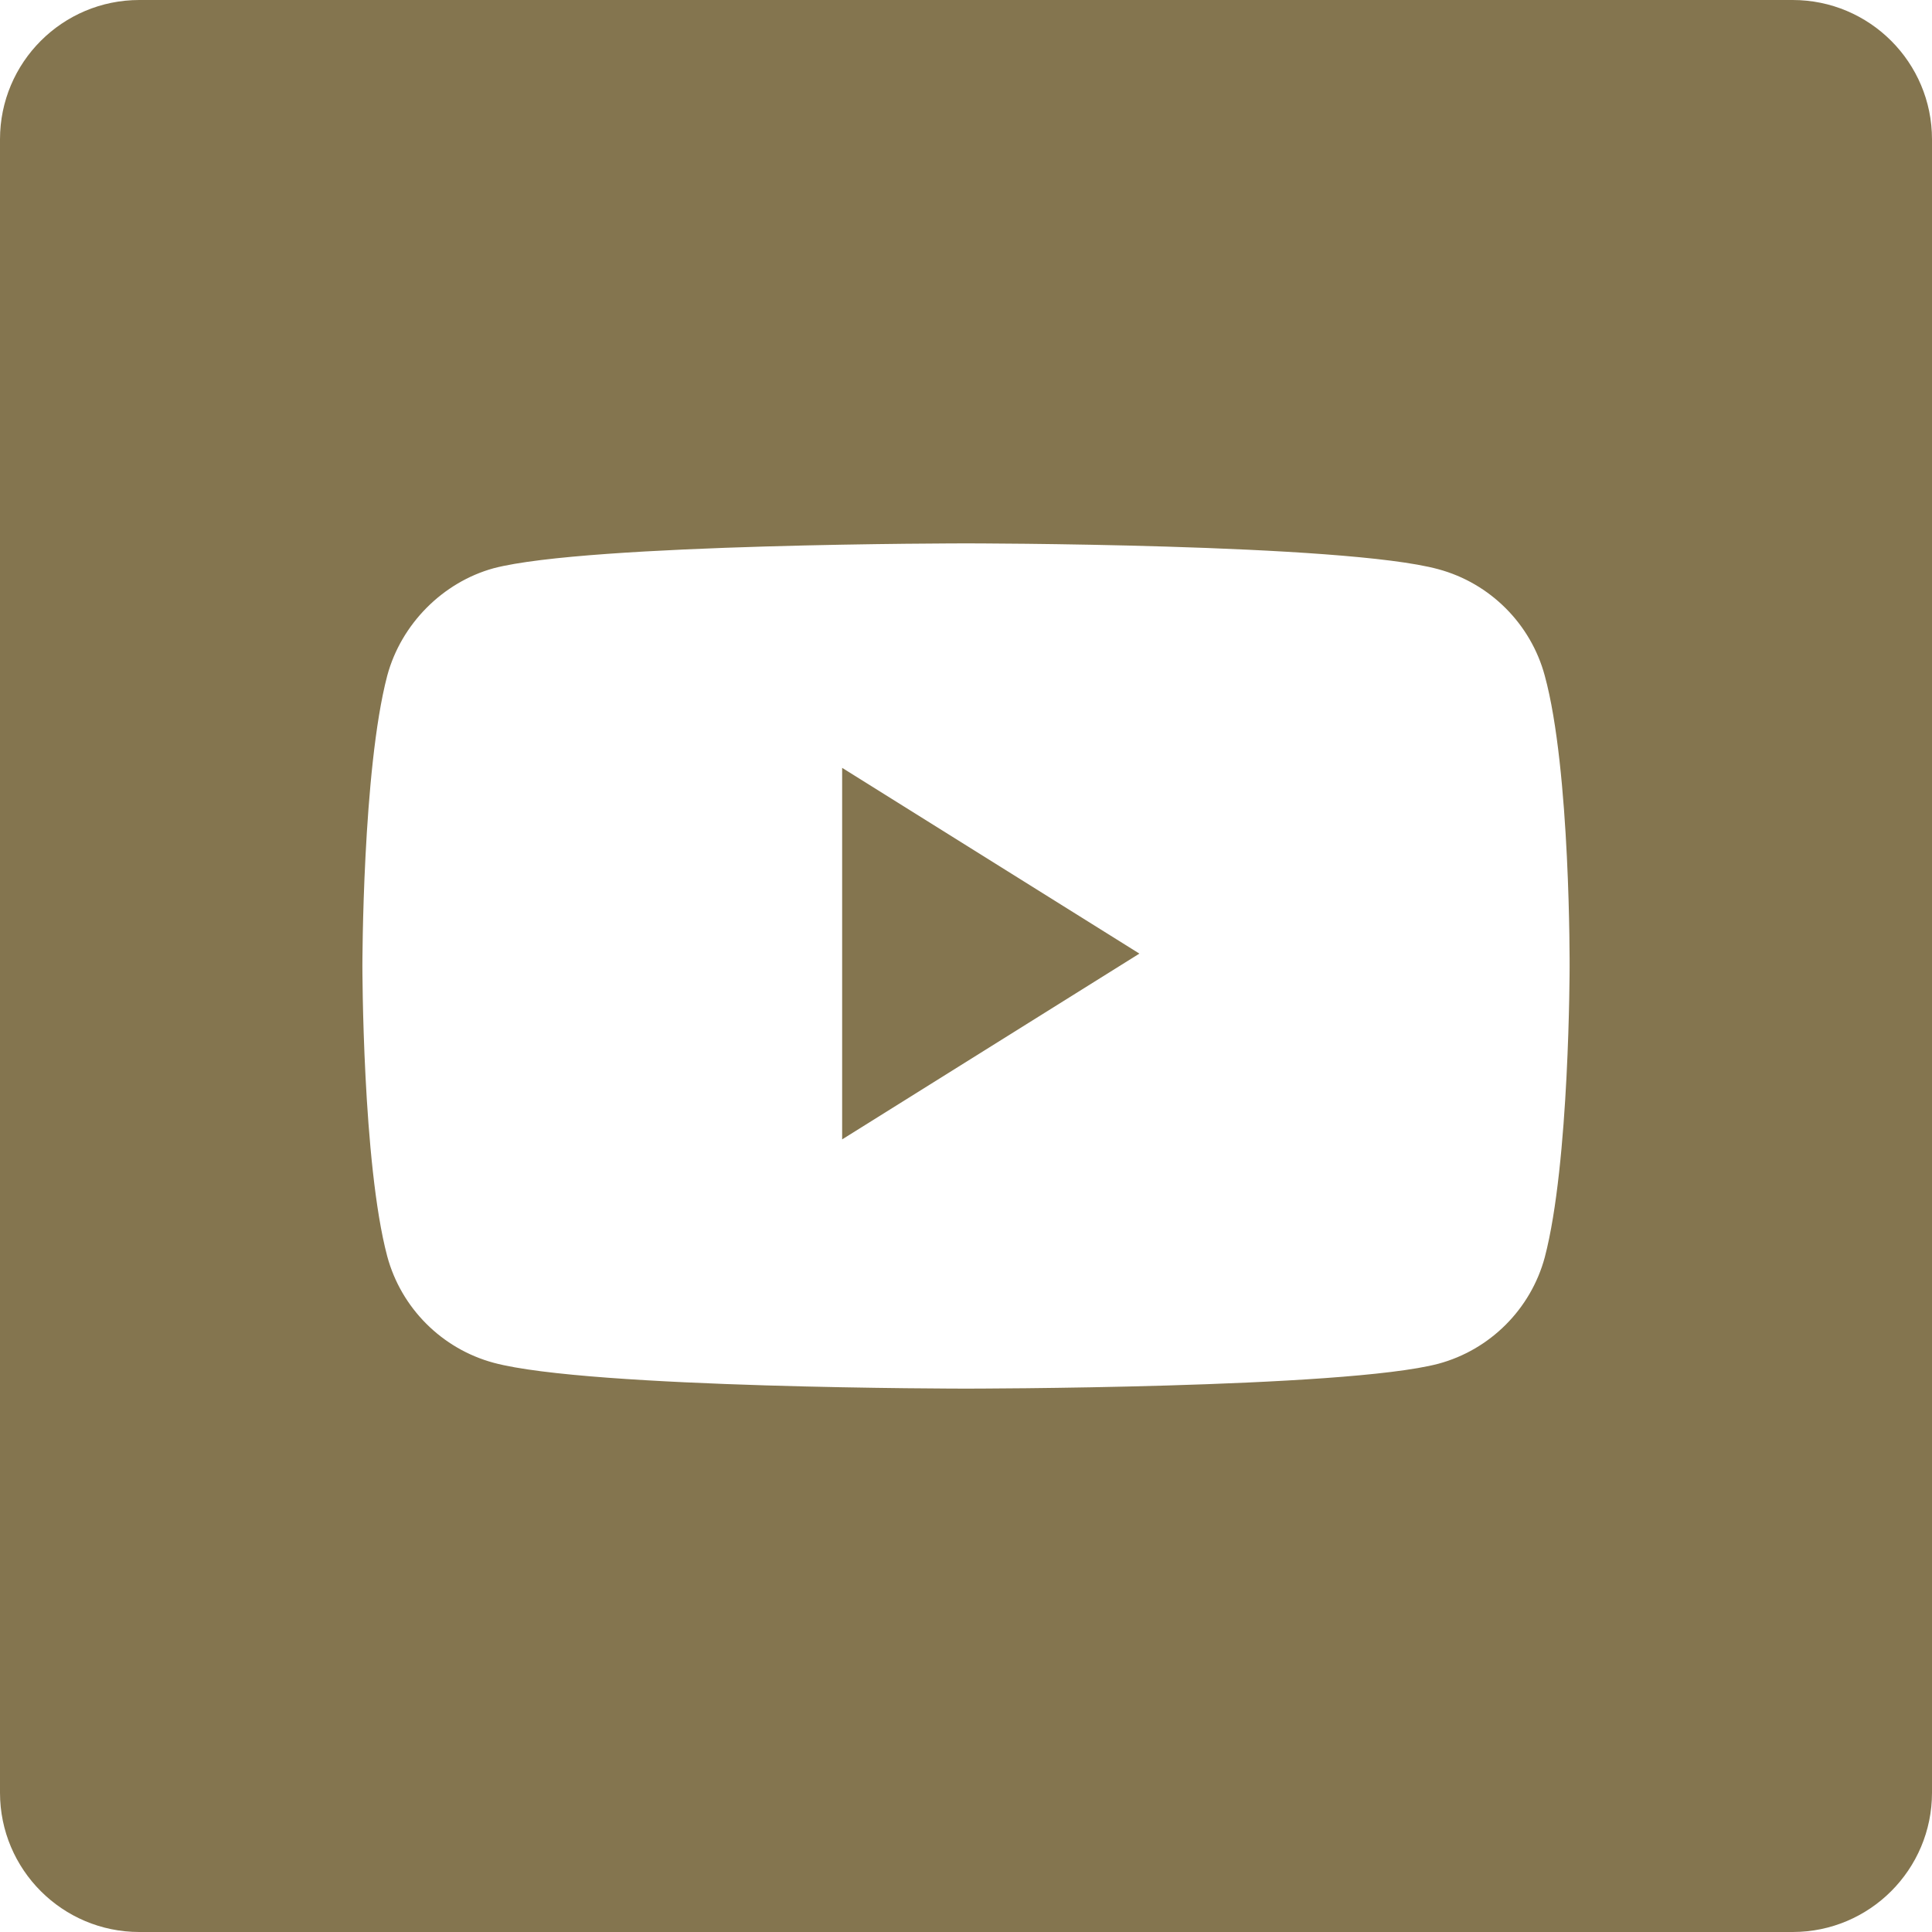
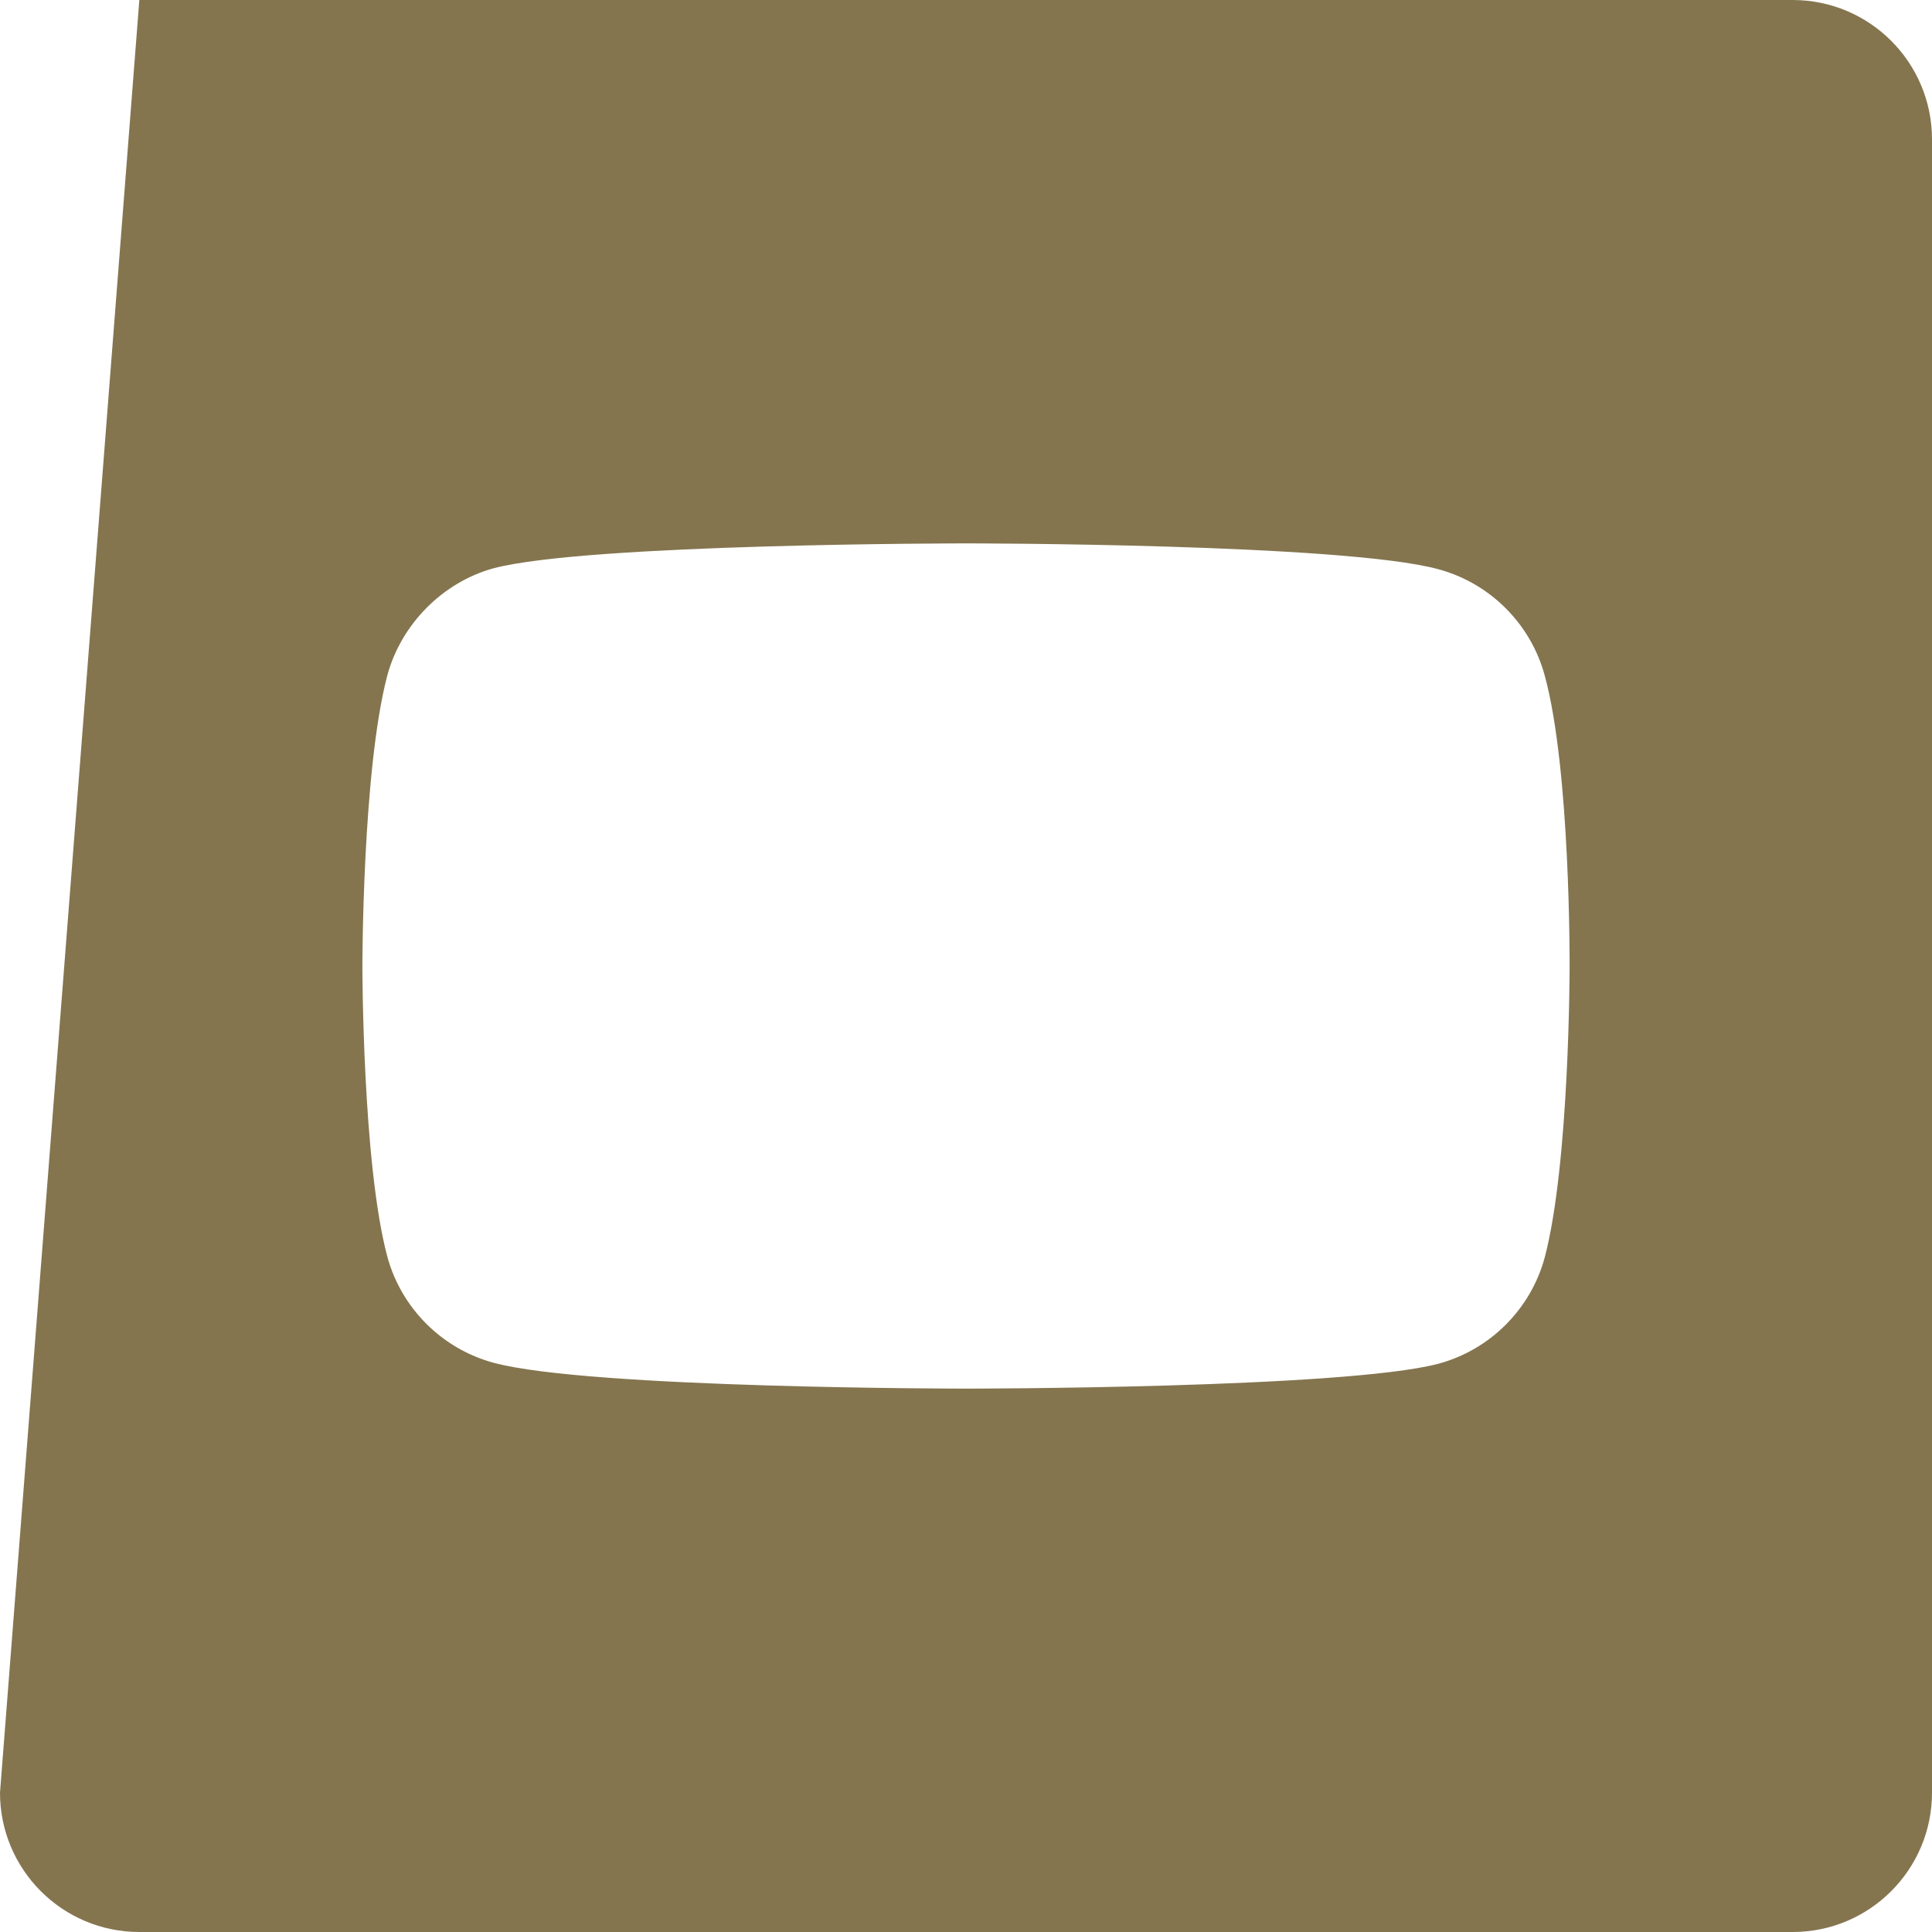
<svg xmlns="http://www.w3.org/2000/svg" width="75px" height="75px" viewBox="0 0 75 75" version="1.1">
  <title>video-icon</title>
  <desc>Created with Sketch.</desc>
  <g id="Page-1" stroke="none" stroke-width="1" fill="none" fill-rule="evenodd">
    <g id="Homepage-" transform="translate(-428, -3348)" fill="#84754F" fill-rule="nonzero">
      <g id="video-icon" transform="translate(428, 3348)">
-         <polygon id="Path" points="32.692 44.231 44.231 37.019 32.692 29.808" />
-         <path d="M69.591,0 L5.409,0 C2.422,0 0,2.422 0,5.409 L0,69.591 C0,72.578 2.422,75 5.409,75 L69.591,75 C72.578,75 75,72.578 75,69.591 L75,5.409 C75,2.422 72.578,0 69.591,0 Z M60.932,37.538 C60.932,37.538 60.932,45.144 59.967,48.811 C59.426,50.818 57.844,52.401 55.836,52.941 C52.169,53.906 37.5,53.906 37.5,53.906 C37.5,53.906 22.869,53.906 19.164,52.903 C17.156,52.362 15.574,50.779 15.033,48.772 C14.068,45.144 14.068,37.5 14.068,37.5 C14.068,37.5 14.068,29.895 15.033,26.228 C15.573,24.221 17.195,22.599 19.164,22.059 C22.831,21.094 37.5,21.094 37.5,21.094 C37.5,21.094 52.169,21.094 55.836,22.097 C57.844,22.638 59.426,24.221 59.967,26.228 C60.971,29.895 60.932,37.538 60.932,37.538 L60.932,37.538 Z" id="Shape" />
+         <path d="M69.591,0 L5.409,0 L0,69.591 C0,72.578 2.422,75 5.409,75 L69.591,75 C72.578,75 75,72.578 75,69.591 L75,5.409 C75,2.422 72.578,0 69.591,0 Z M60.932,37.538 C60.932,37.538 60.932,45.144 59.967,48.811 C59.426,50.818 57.844,52.401 55.836,52.941 C52.169,53.906 37.5,53.906 37.5,53.906 C37.5,53.906 22.869,53.906 19.164,52.903 C17.156,52.362 15.574,50.779 15.033,48.772 C14.068,45.144 14.068,37.5 14.068,37.5 C14.068,37.5 14.068,29.895 15.033,26.228 C15.573,24.221 17.195,22.599 19.164,22.059 C22.831,21.094 37.5,21.094 37.5,21.094 C37.5,21.094 52.169,21.094 55.836,22.097 C57.844,22.638 59.426,24.221 59.967,26.228 C60.971,29.895 60.932,37.538 60.932,37.538 L60.932,37.538 Z" id="Shape" />
      </g>
    </g>
  </g>
</svg>